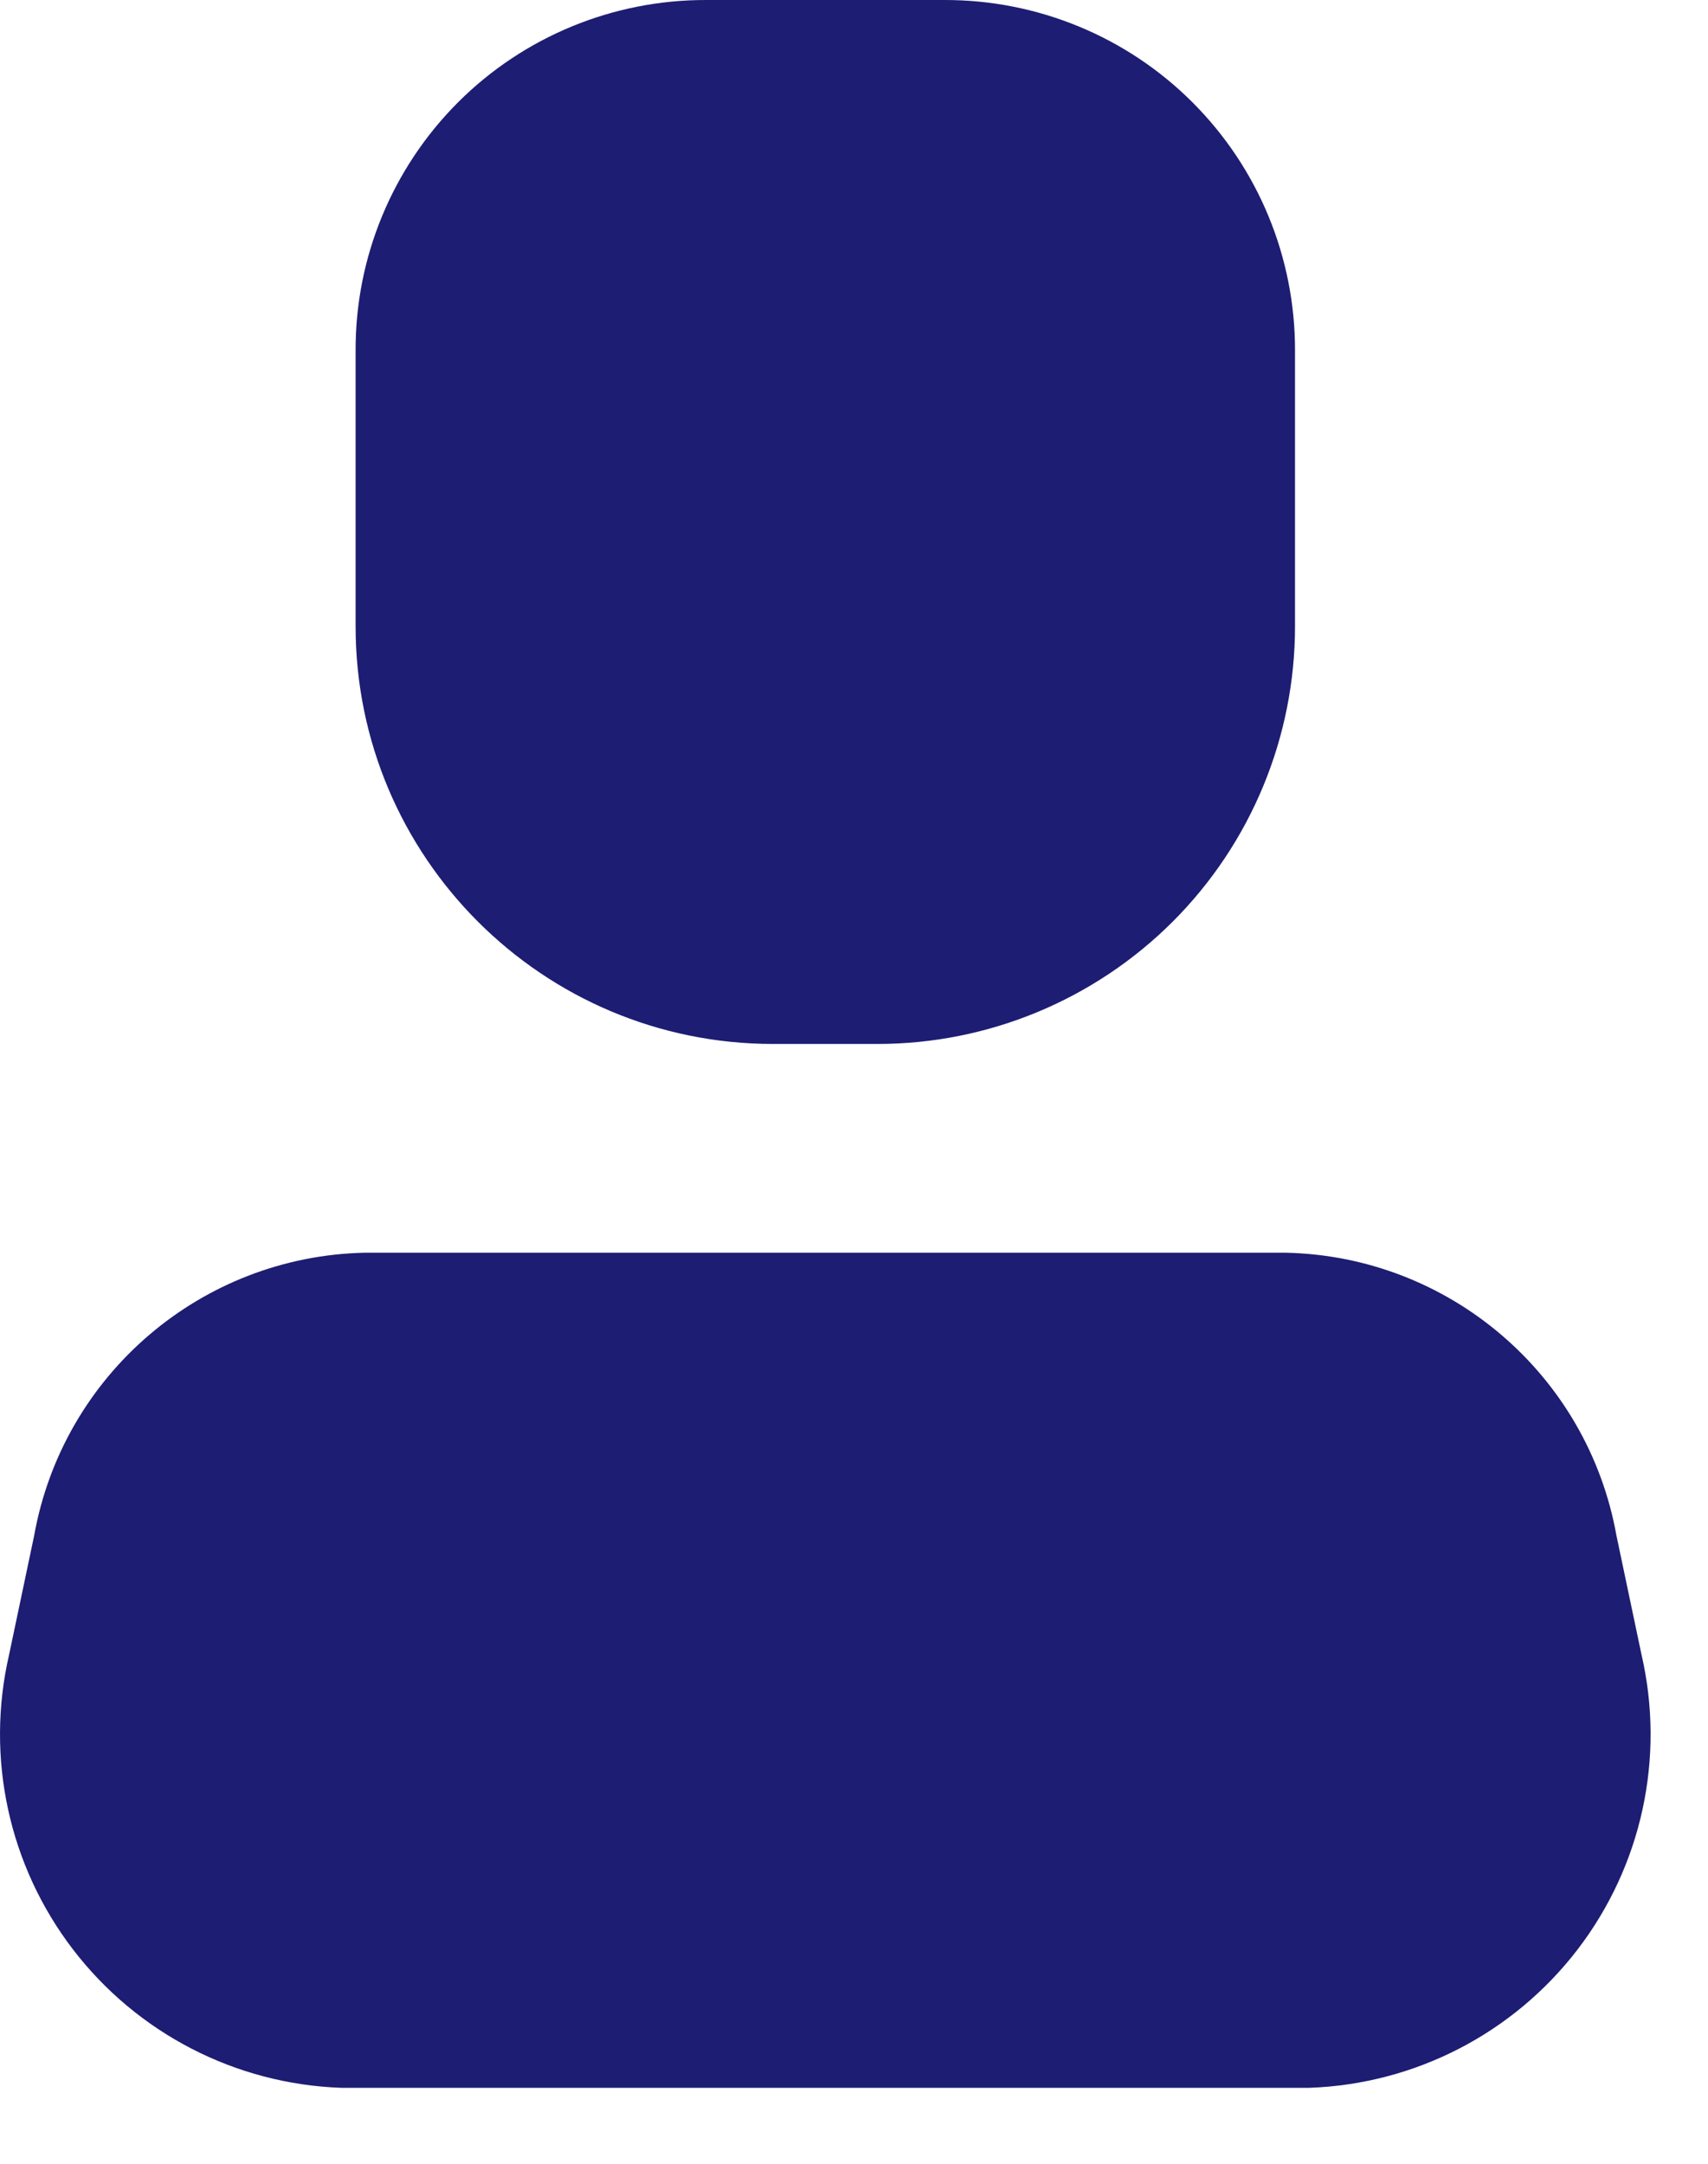
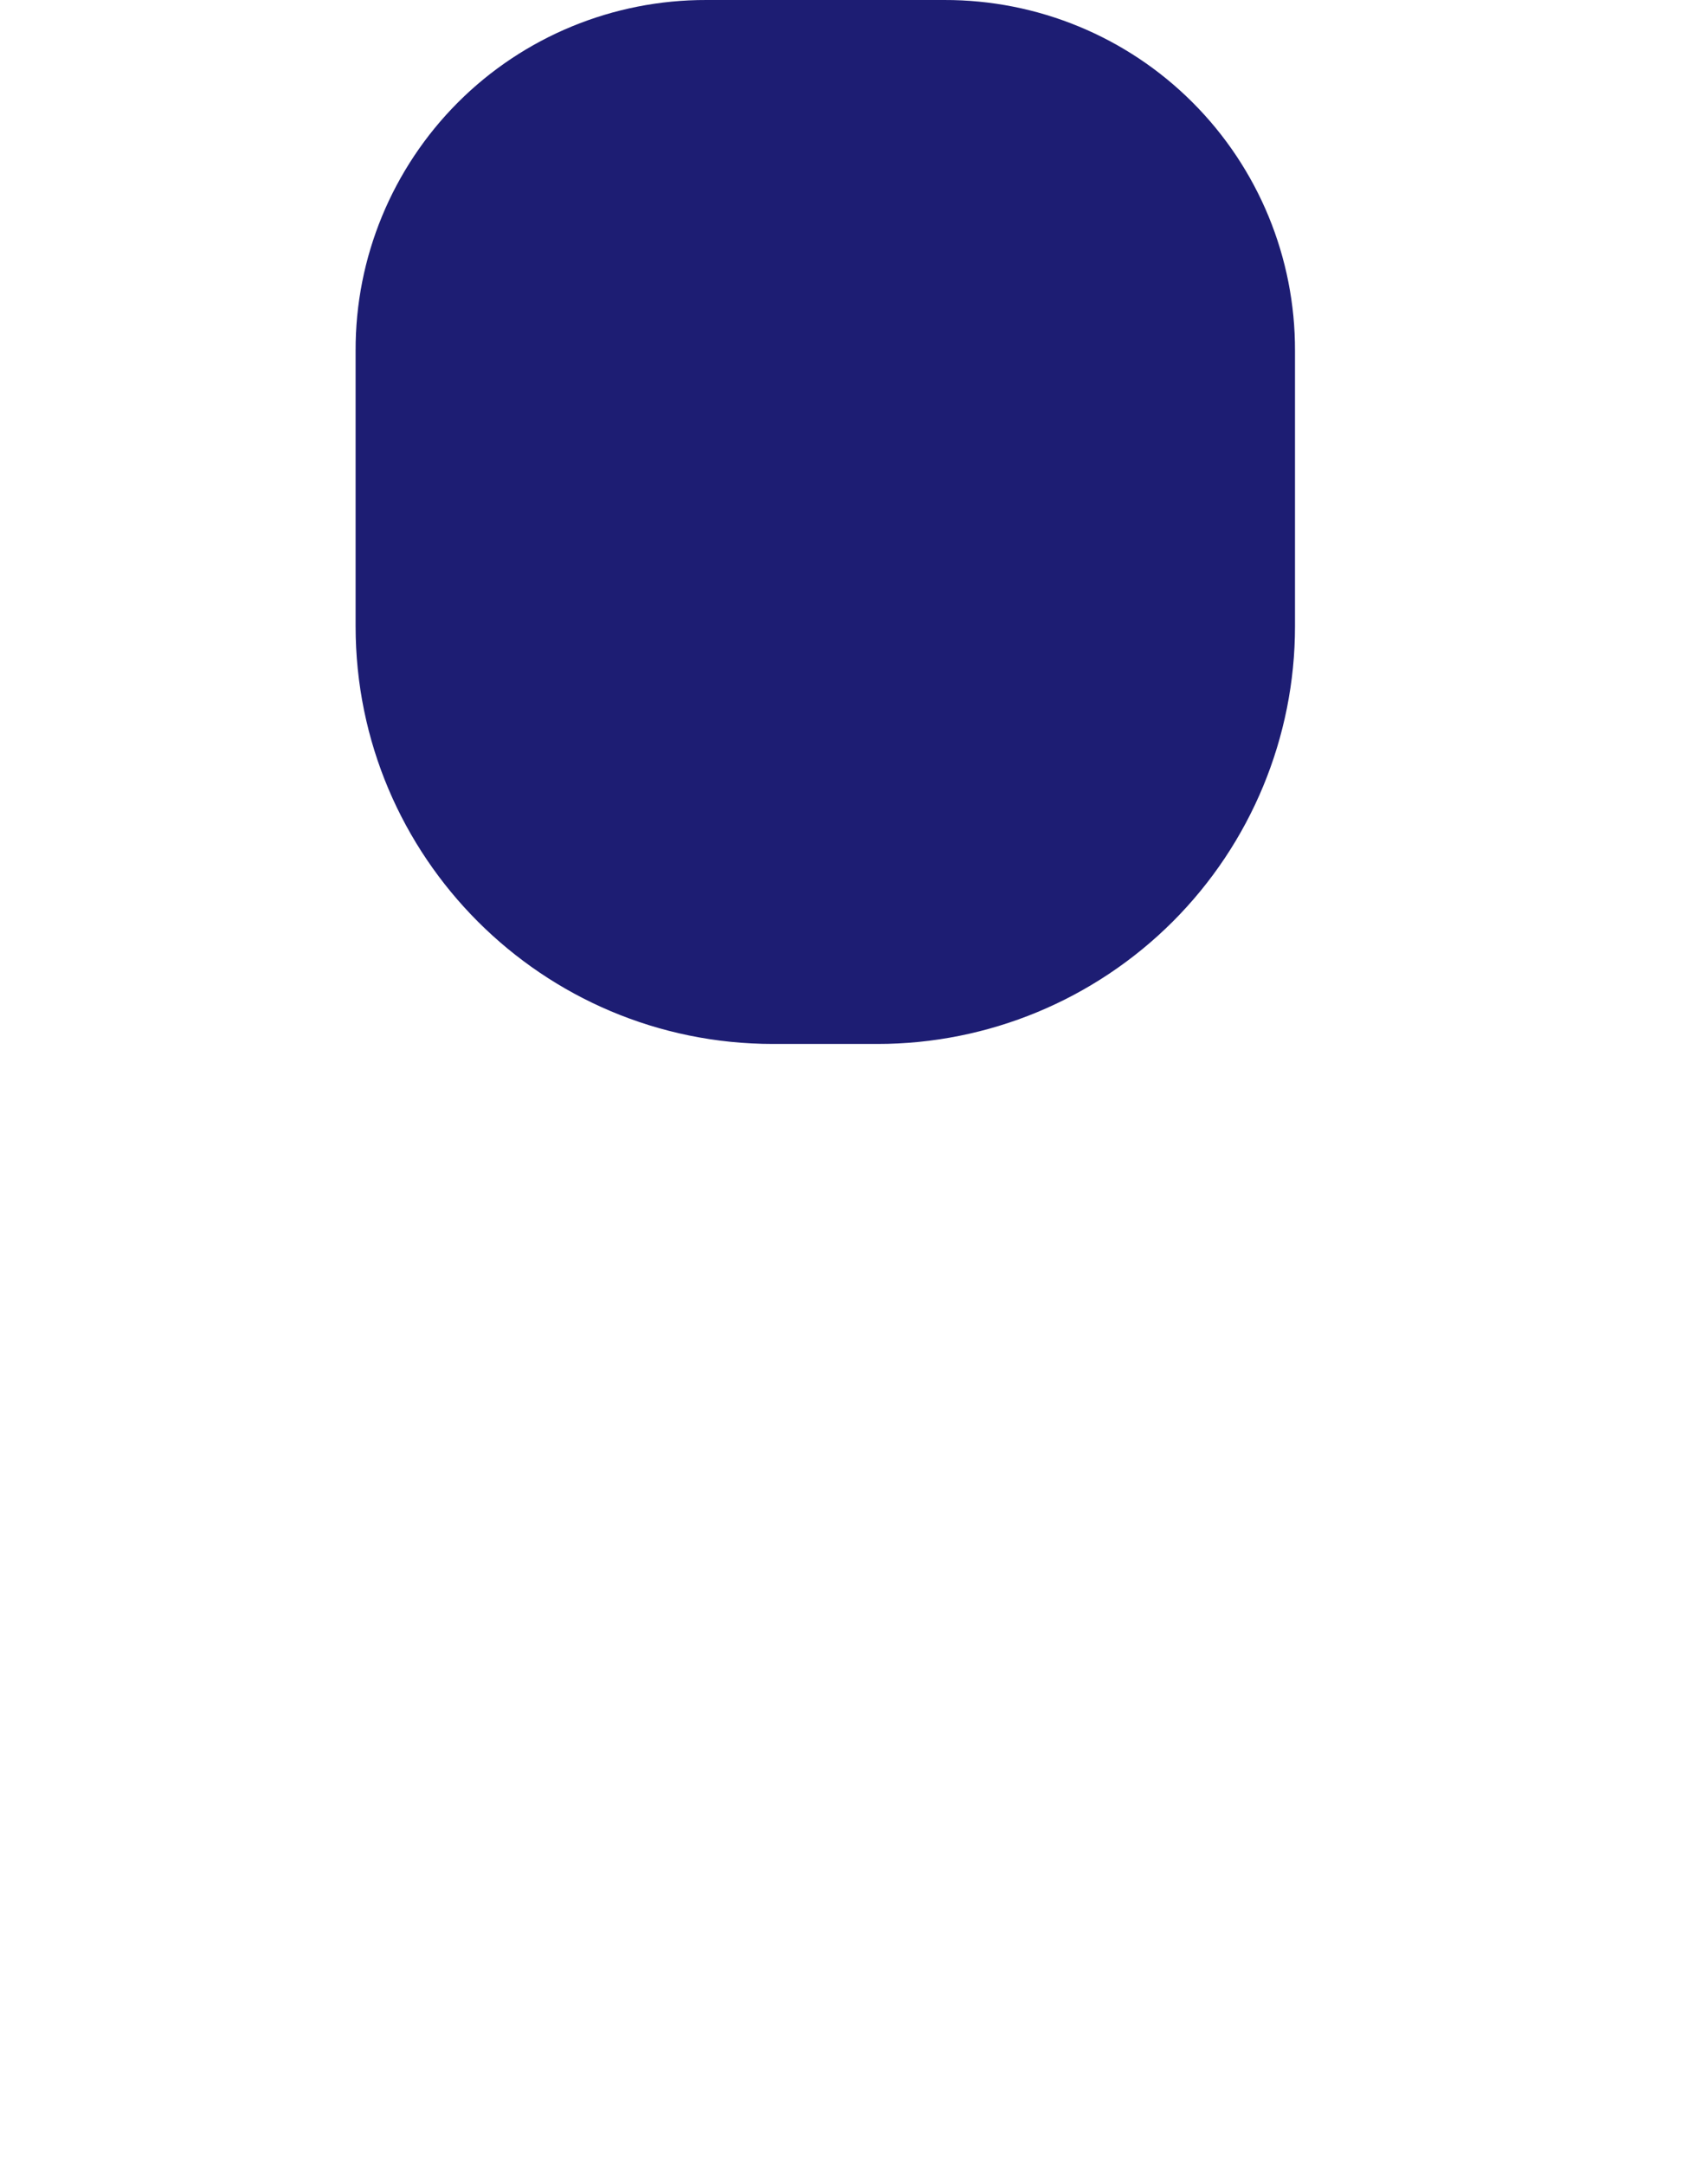
<svg xmlns="http://www.w3.org/2000/svg" width="15" height="19" viewBox="0 0 15 19" fill="none">
-   <path d="M11.501 18.333H2.995C2.068 18.3 1.205 17.854 0.641 17.118C0.077 16.382 -0.129 15.433 0.08 14.529L0.3 13.484C0.553 12.07 1.769 11.03 3.205 11H11.29C12.727 11.03 13.943 12.07 14.196 13.484L14.416 14.529C14.625 15.433 14.419 16.382 13.855 17.118C13.291 17.854 12.428 18.3 11.501 18.333Z" fill="#1D1D73" />
  <path d="M7.706 9.167H6.79C4.765 9.167 3.123 7.525 3.123 5.5V3.08C3.12 2.262 3.444 1.478 4.022 0.899C4.6 0.321 5.385 -0.002 6.203 1.37424e-05H8.293C9.111 -0.002 9.895 0.321 10.473 0.899C11.052 1.478 11.375 2.262 11.373 3.08V5.5C11.373 6.472 10.987 7.405 10.299 8.093C9.611 8.78 8.679 9.167 7.706 9.167Z" fill="#1D1D73" />
</svg>